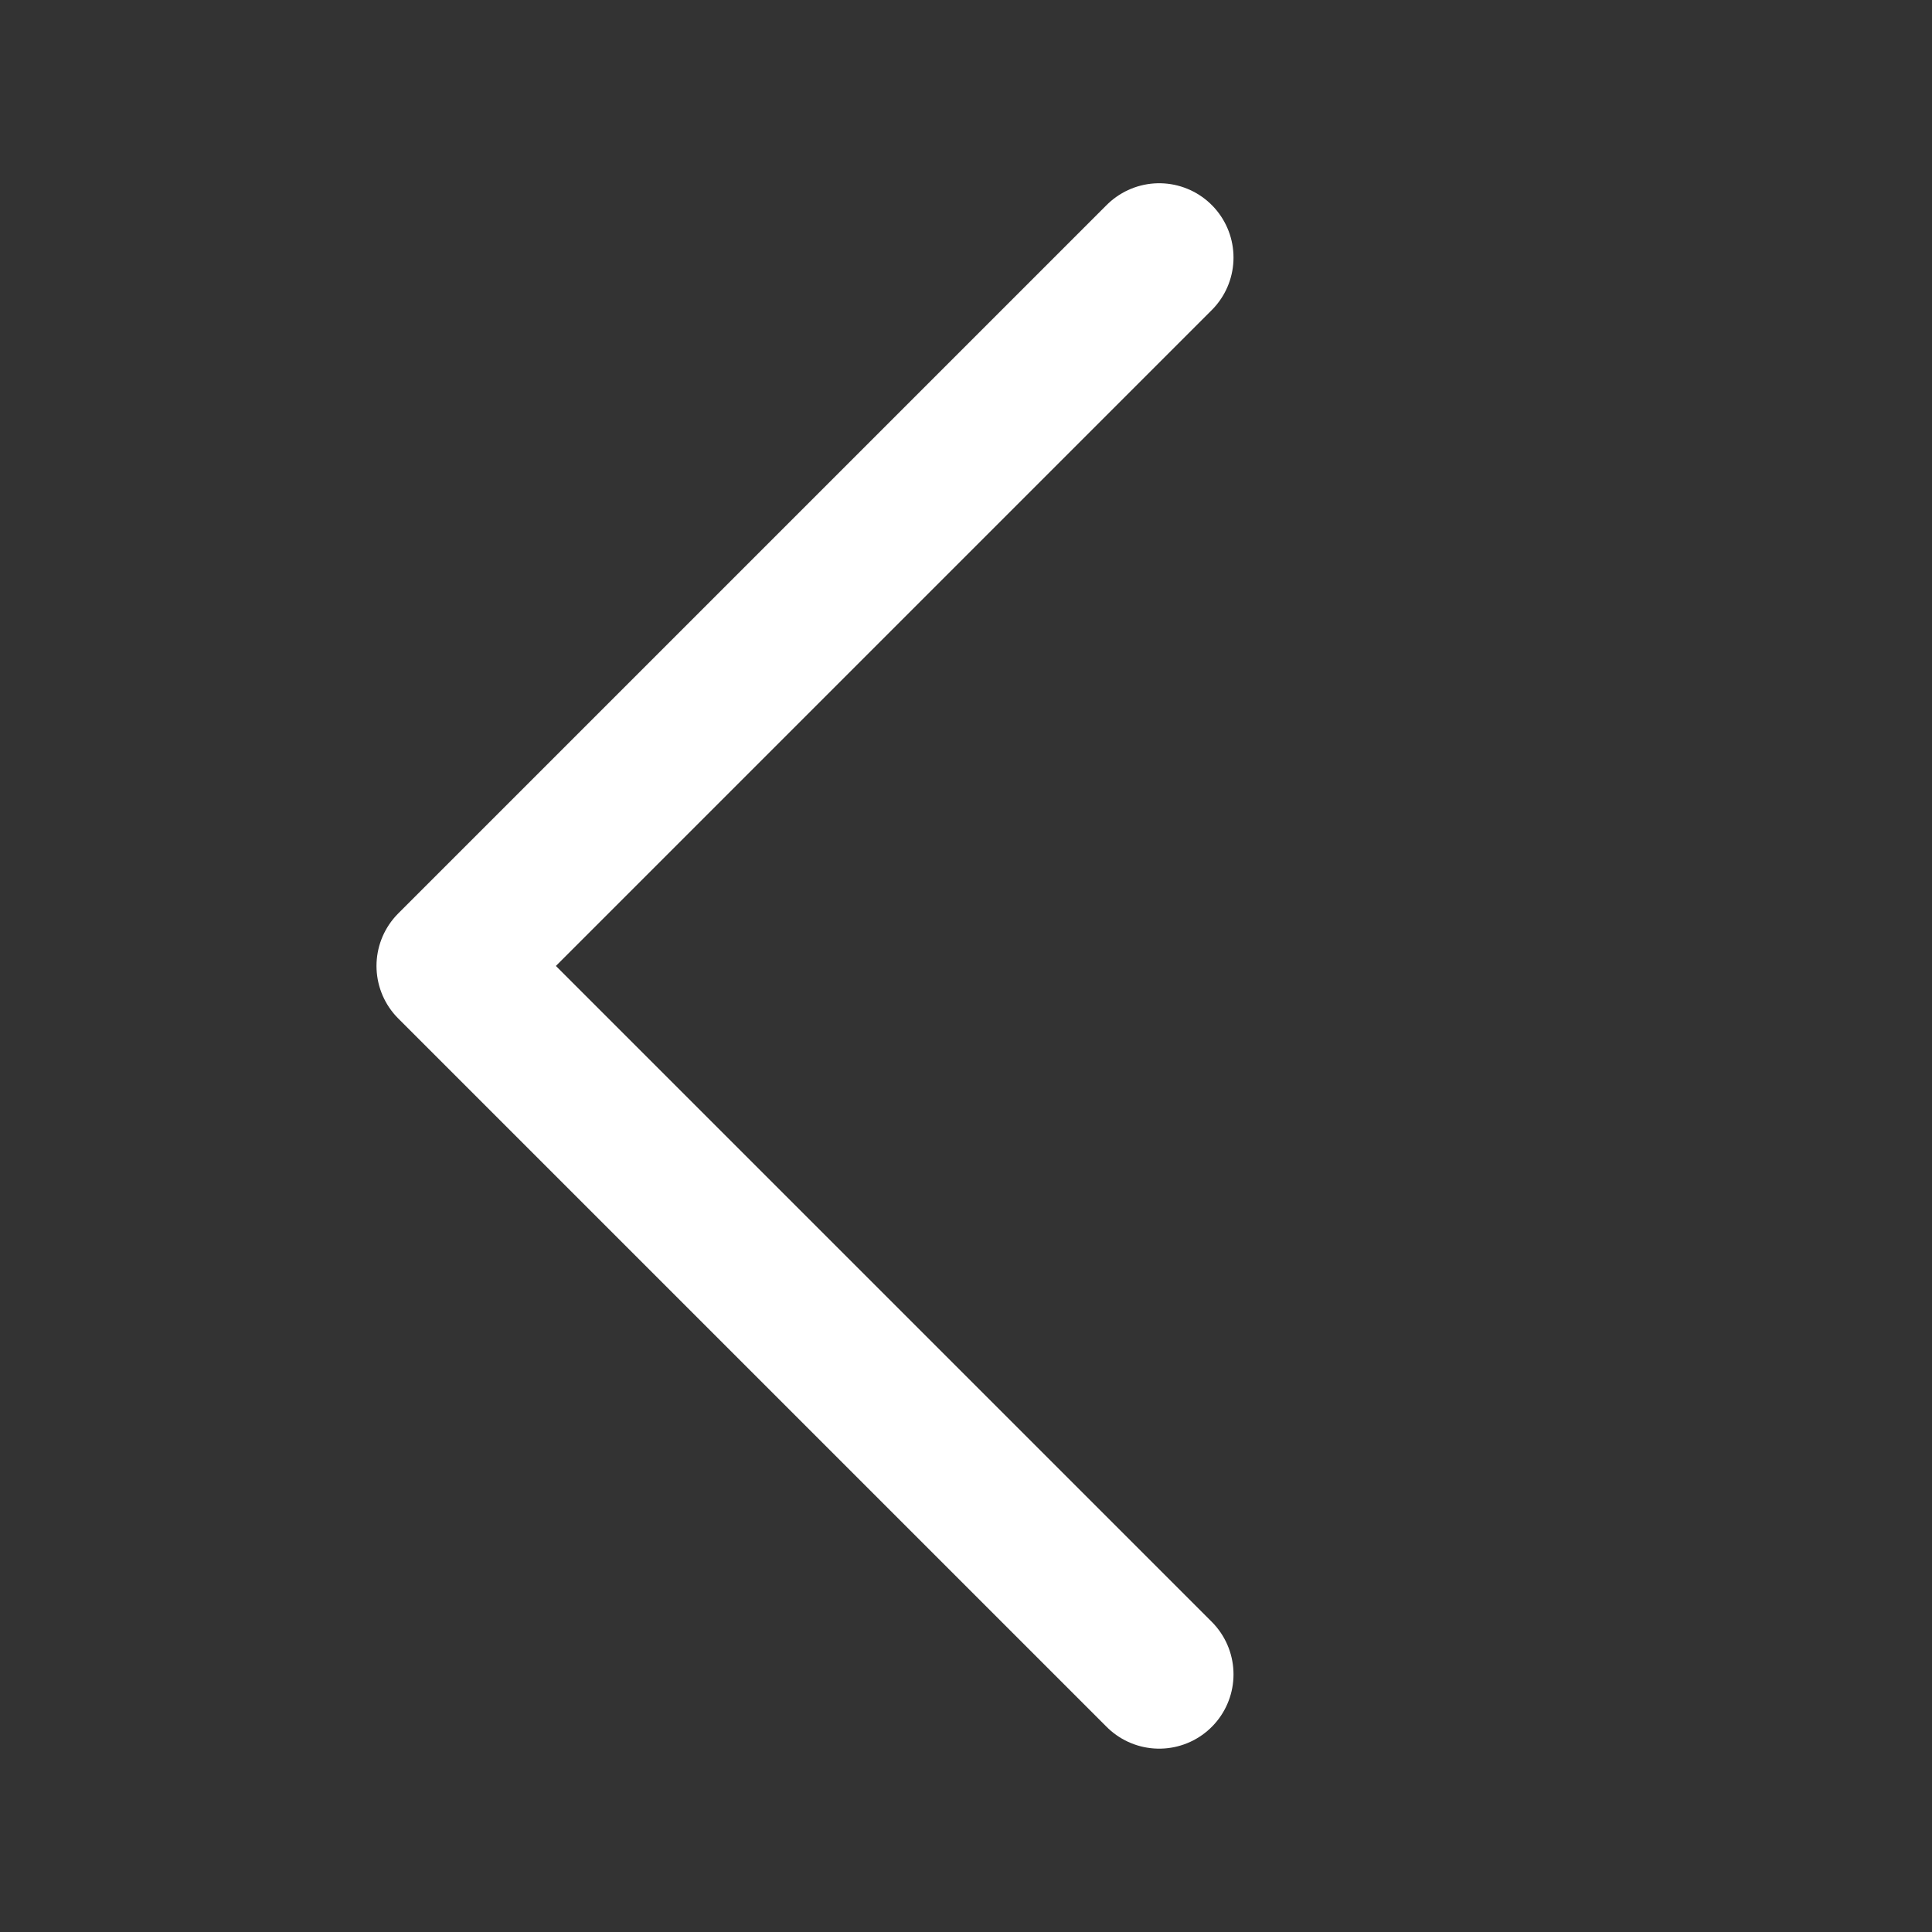
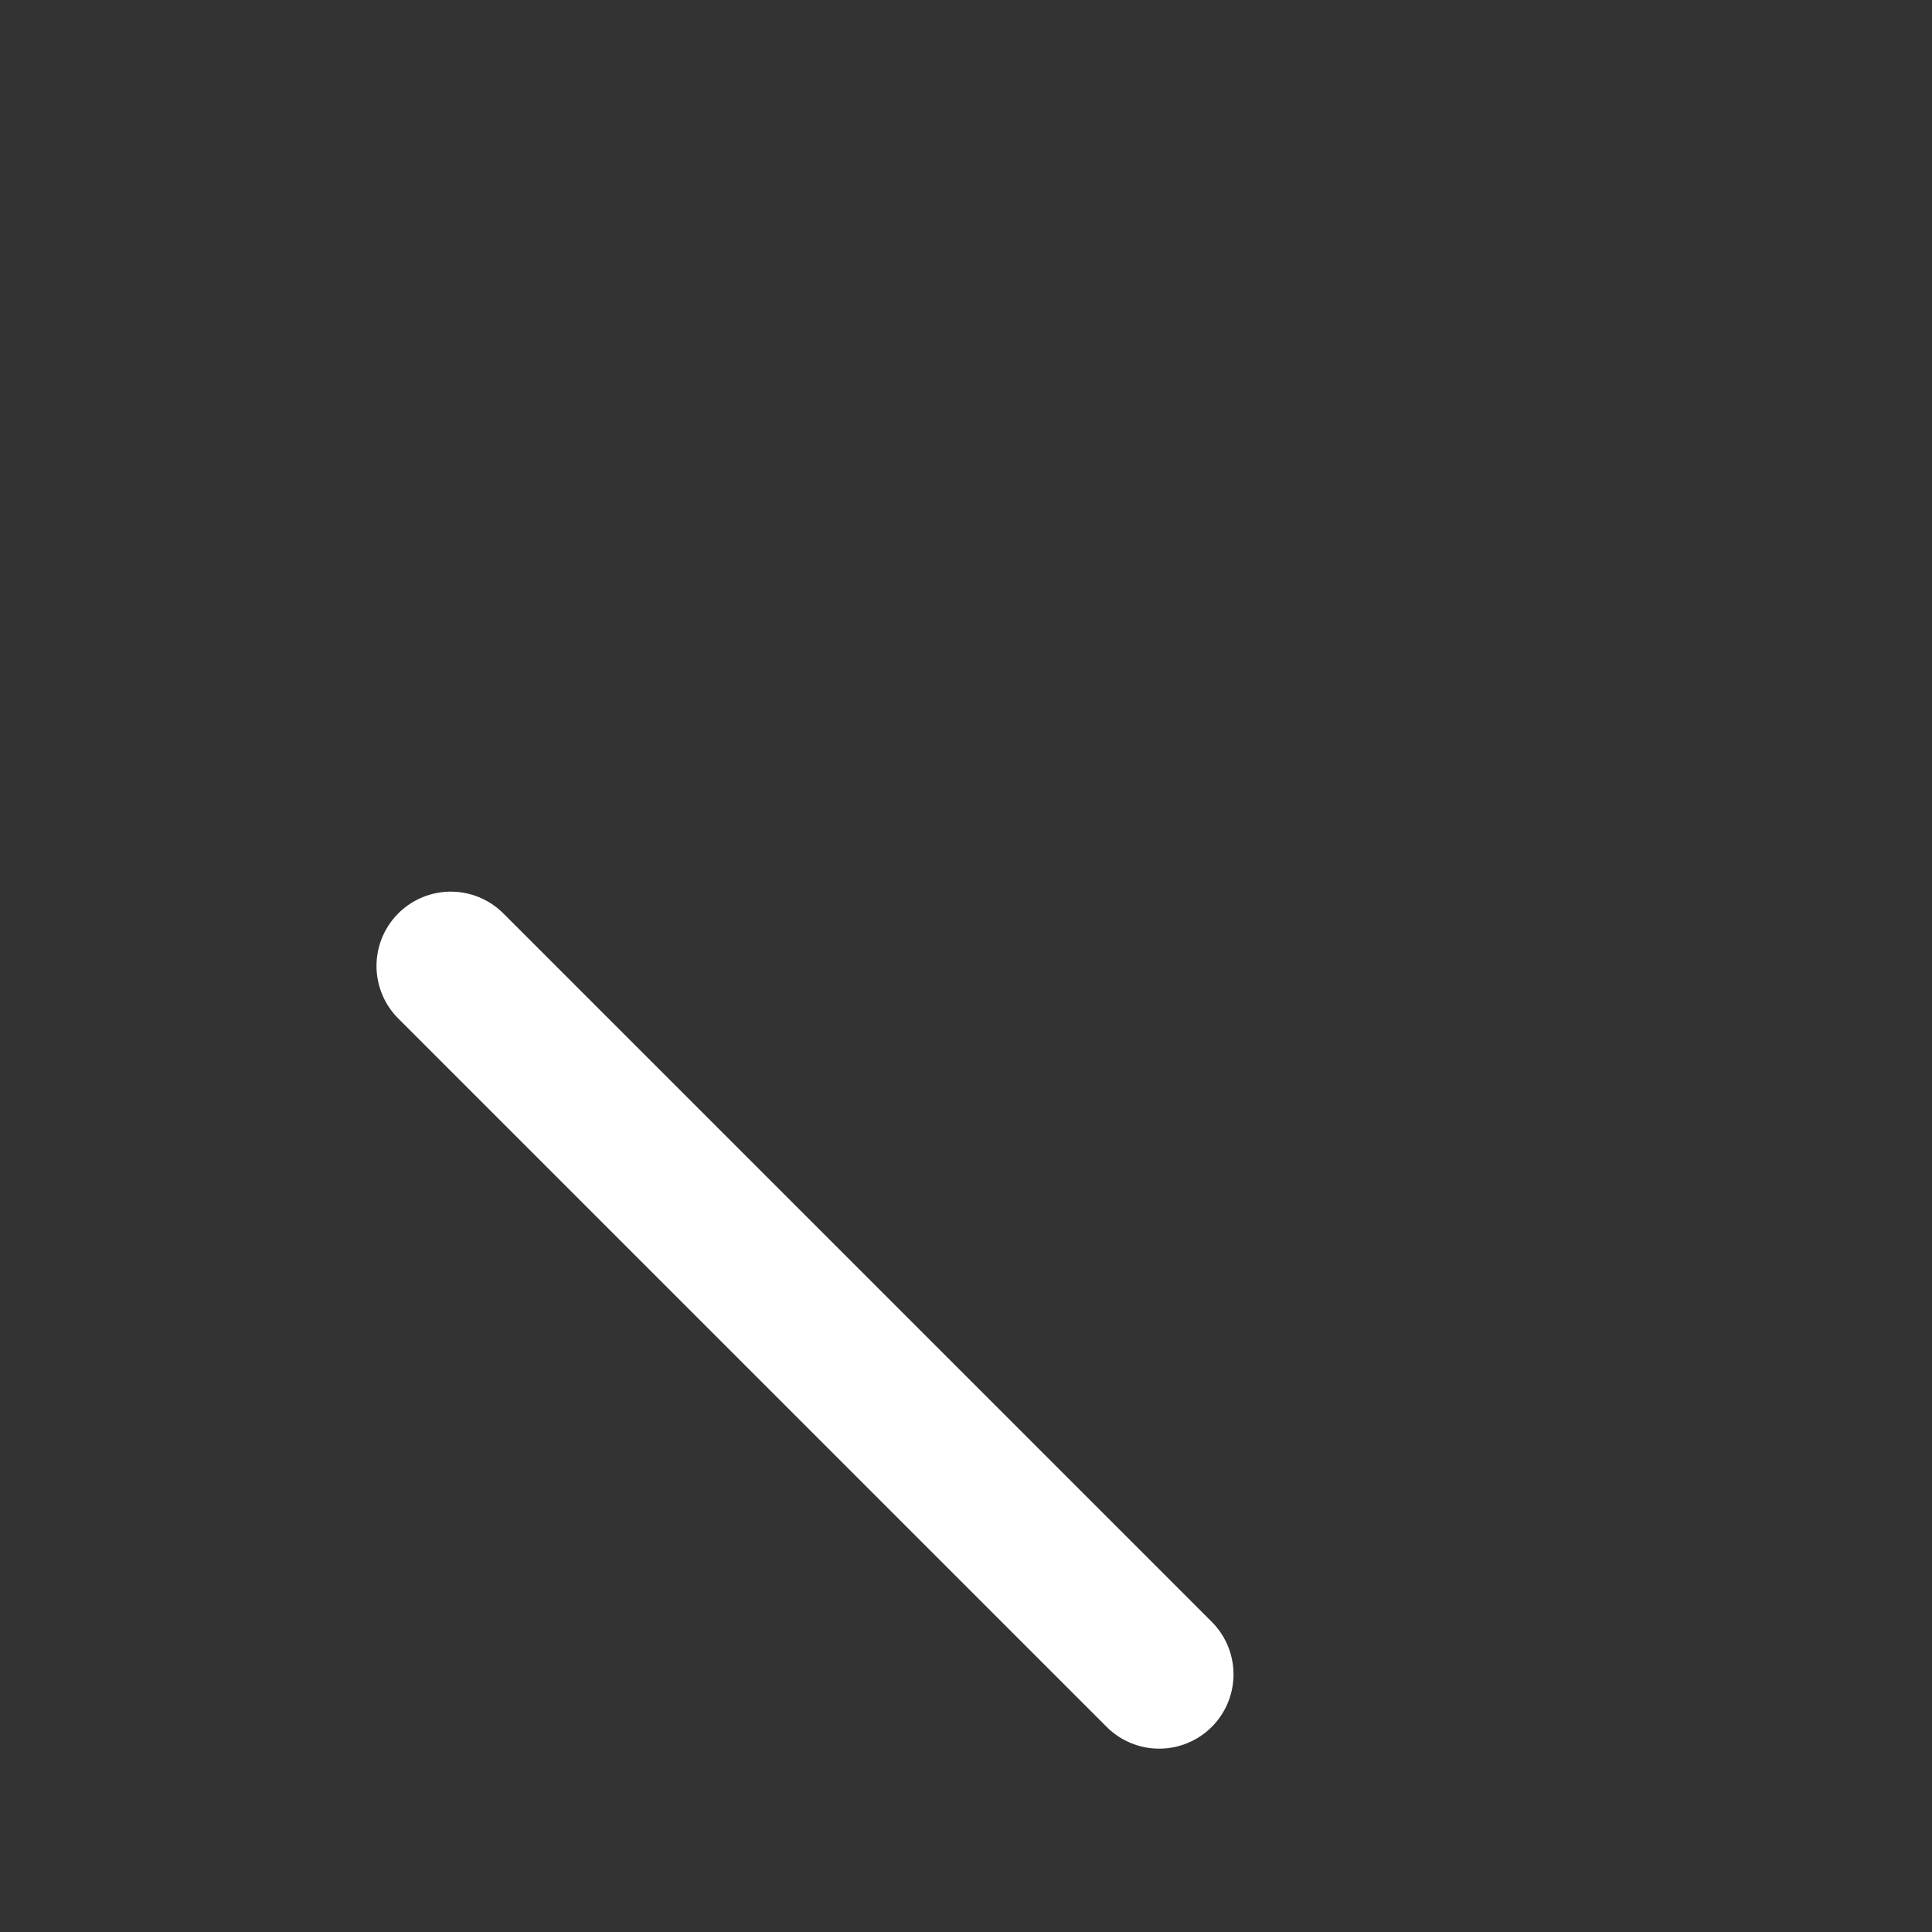
<svg xmlns="http://www.w3.org/2000/svg" width="39" height="39" viewBox="0 0 39 39" fill="none">
  <rect x="0" y="0" width="39" height="39" fill="#333333" stroke="none" />
  <g id="Ikona/puÅ¡Äica 5">
-     <path id="Vector" d="M23.4 33.799L9.1 19.499L23.4 5.199" stroke="white" stroke-width="3" stroke-linecap="round" stroke-linejoin="round" />
+     <path id="Vector" d="M23.4 33.799L9.1 19.499" stroke="white" stroke-width="3" stroke-linecap="round" stroke-linejoin="round" />
  </g>
</svg>